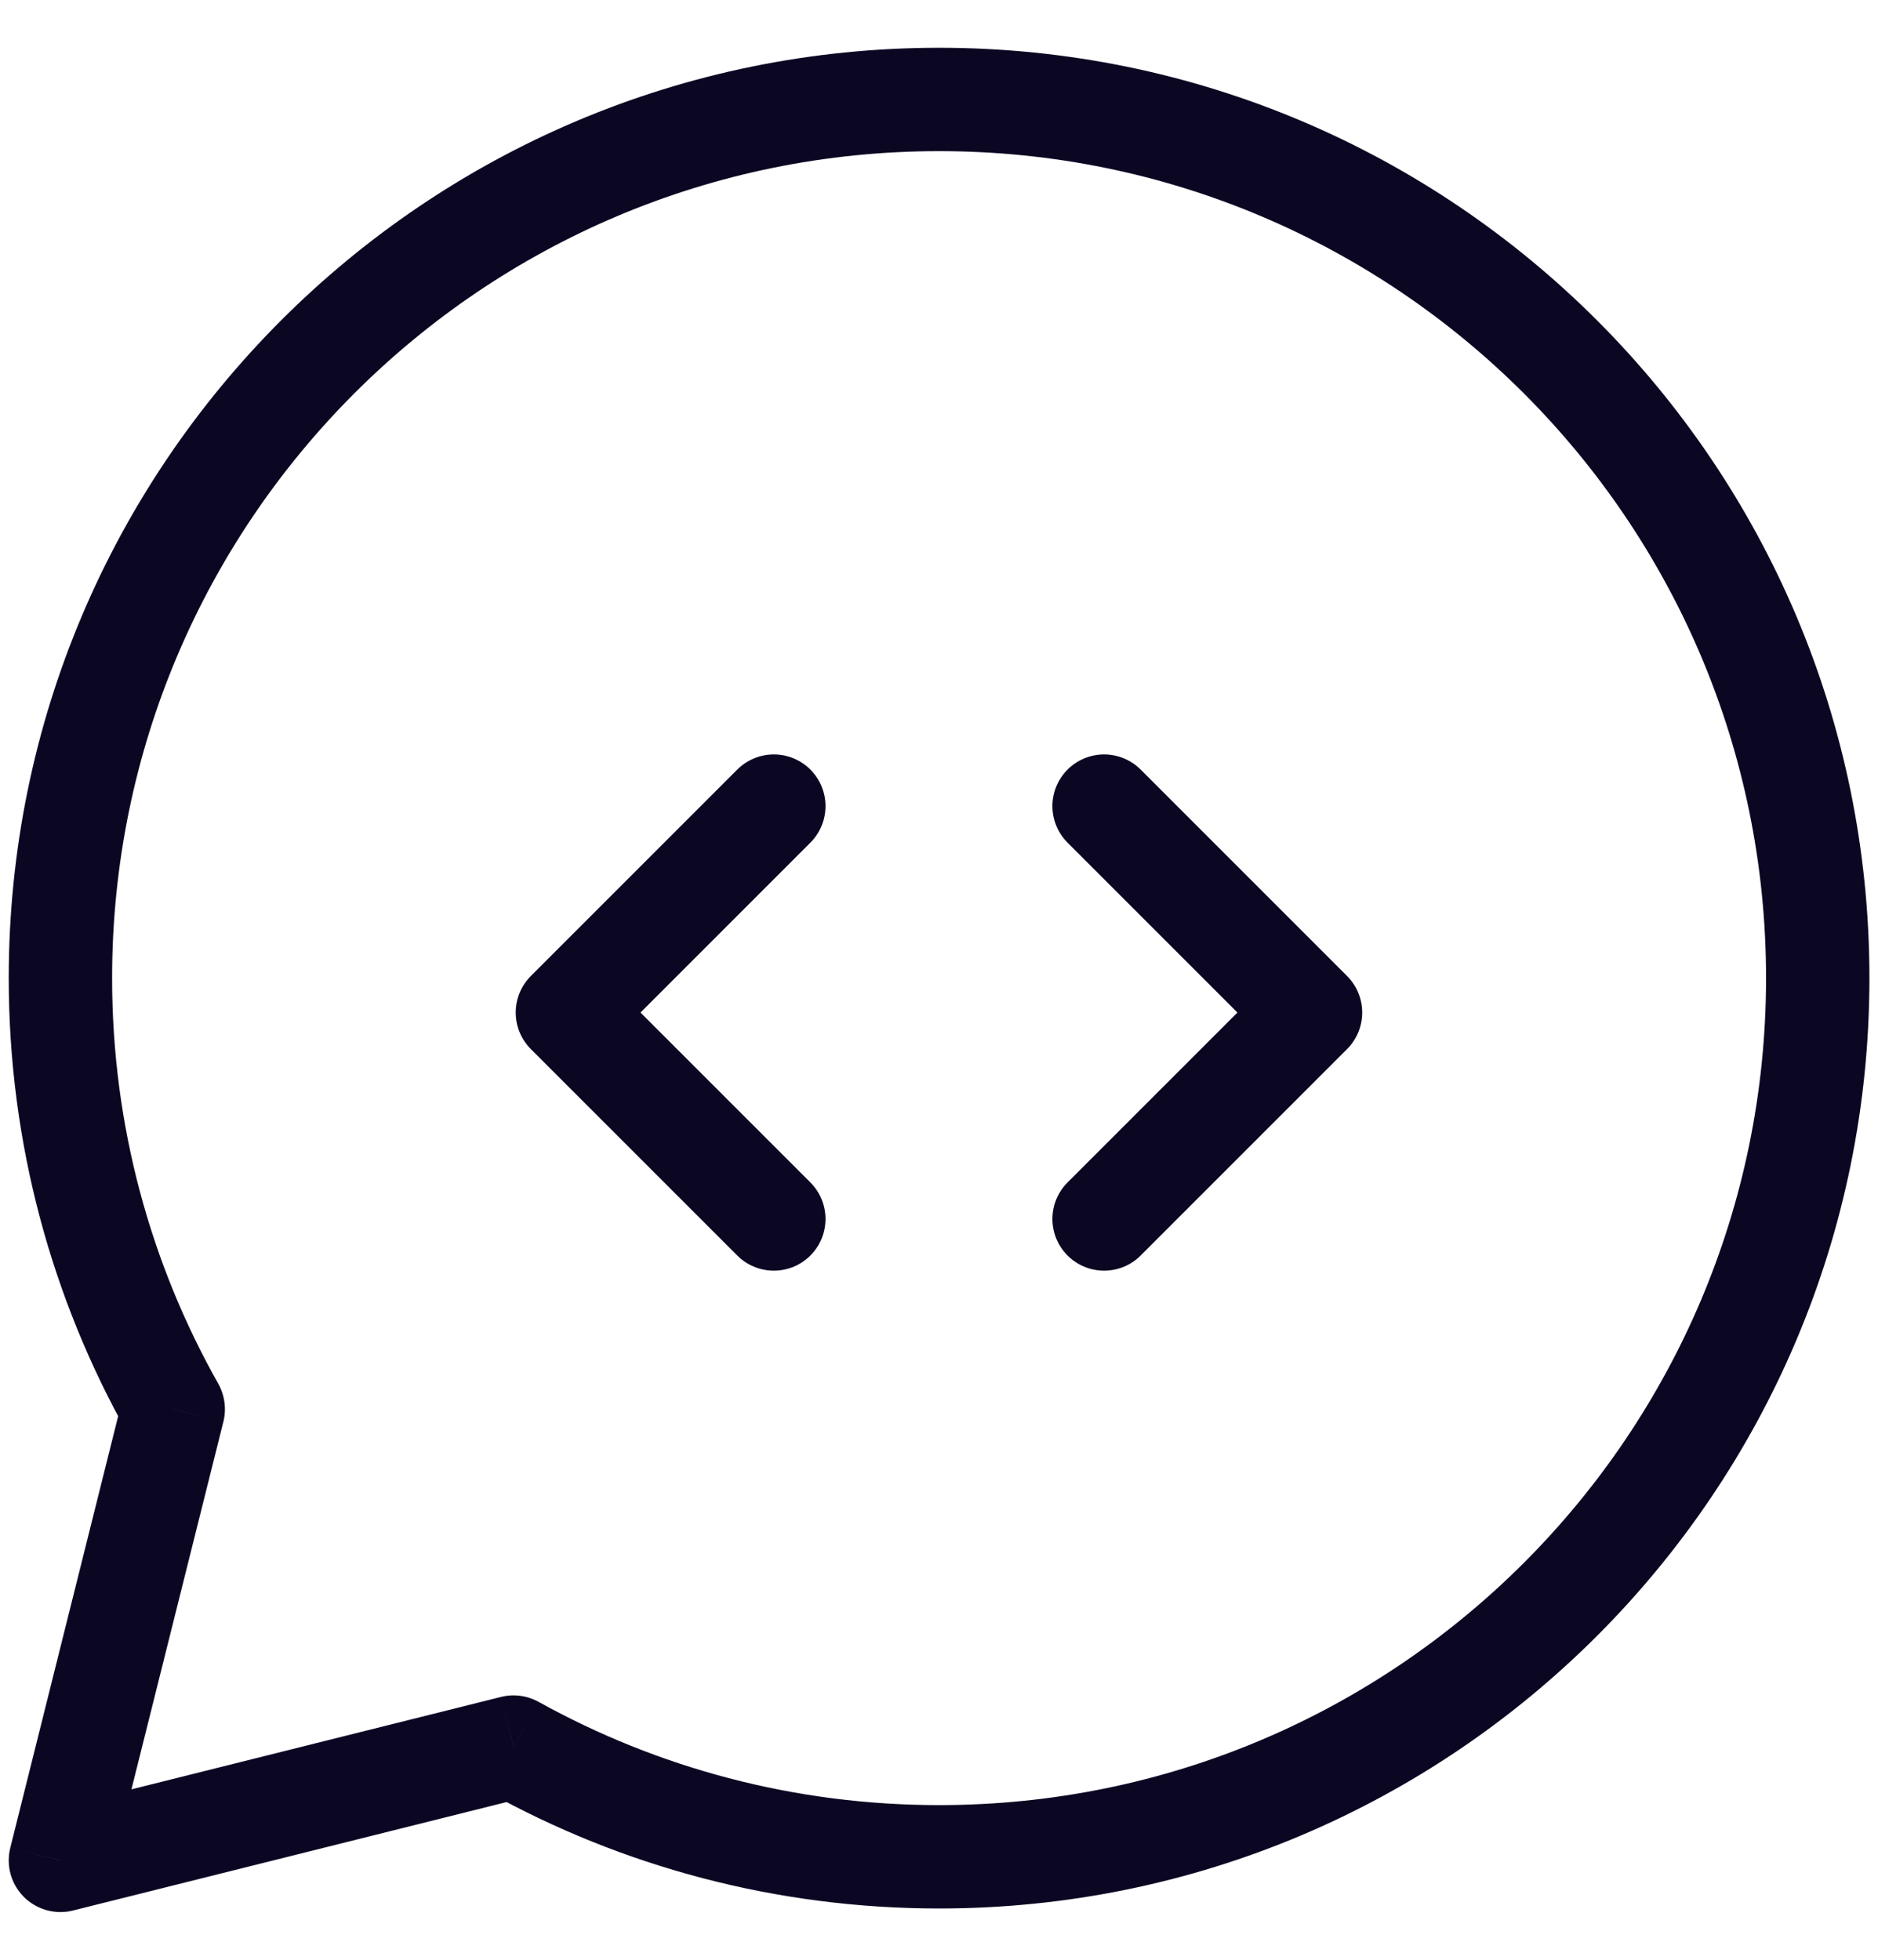
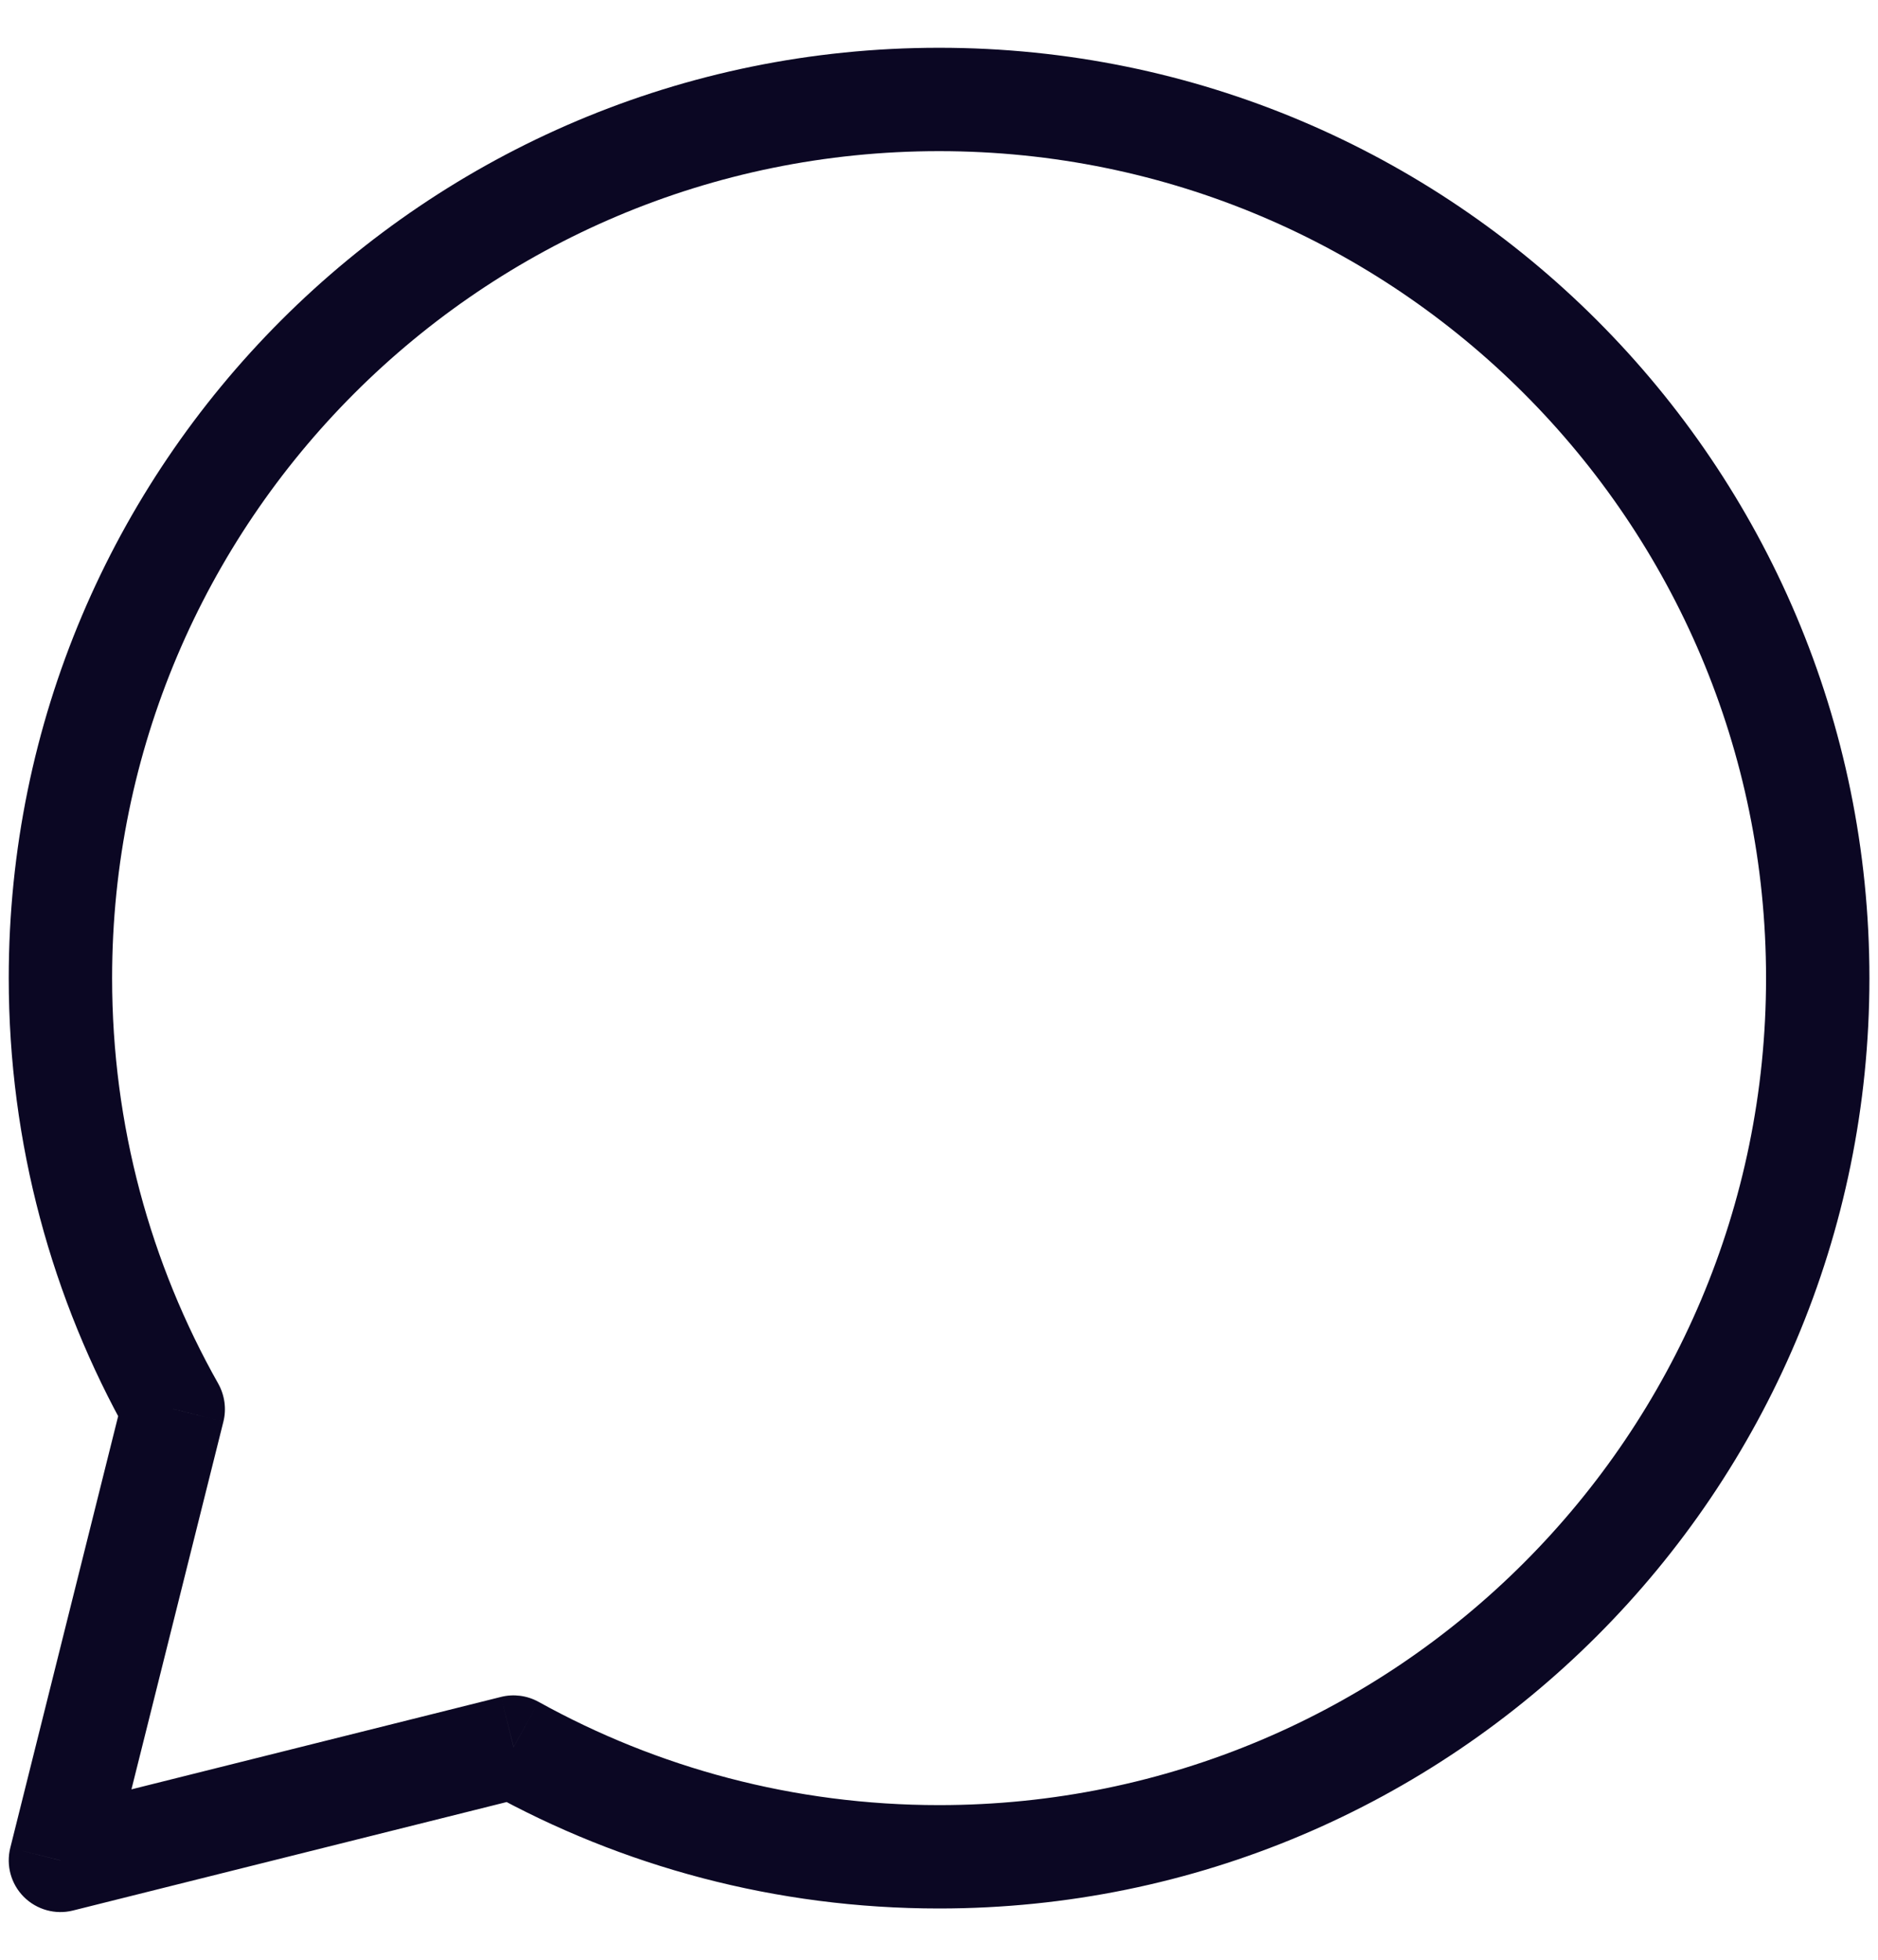
<svg xmlns="http://www.w3.org/2000/svg" width="23" height="24" viewBox="0 0 23 24" fill="none">
  <path d="M2.121 17.256L2.673 16.945C2.752 17.087 2.775 17.253 2.736 17.41L2.121 17.256ZM6.29 21.395L6.136 20.781C6.292 20.742 6.456 20.764 6.597 20.842L6.29 21.395ZM0.74 22.783L0.893 23.397C0.678 23.451 0.449 23.387 0.292 23.23C0.135 23.073 0.072 22.845 0.126 22.629L0.74 22.783ZM1.373 11.978C1.373 13.784 1.845 15.478 2.673 16.945L1.57 17.567C0.639 15.915 0.107 14.008 0.107 11.978H1.373ZM11.501 1.851C5.908 1.851 1.373 6.385 1.373 11.978H0.107C0.107 5.686 5.208 0.585 11.501 0.585V1.851ZM21.629 11.978C21.629 6.385 17.094 1.851 11.501 1.851V0.585C17.794 0.585 22.895 5.686 22.895 11.978H21.629ZM11.501 22.106C17.094 22.106 21.629 17.572 21.629 11.978H22.895C22.895 18.271 17.794 23.372 11.501 23.372V22.106ZM6.597 20.842C8.049 21.647 9.721 22.106 11.501 22.106V23.372C9.5 23.372 7.618 22.856 5.983 21.949L6.597 20.842ZM0.586 22.169L6.136 20.781L6.443 22.009L0.893 23.397L0.586 22.169ZM2.736 17.41L1.354 22.936L0.126 22.629L1.507 17.103L2.736 17.41Z" fill="#0B0723" />
-   <path d="M13.522 14.928L16.05 12.4L13.522 9.872M9.477 9.872L6.949 12.4L9.477 14.928" stroke="#0B0723" stroke-width="1.266" stroke-linecap="round" stroke-linejoin="round" />
</svg>